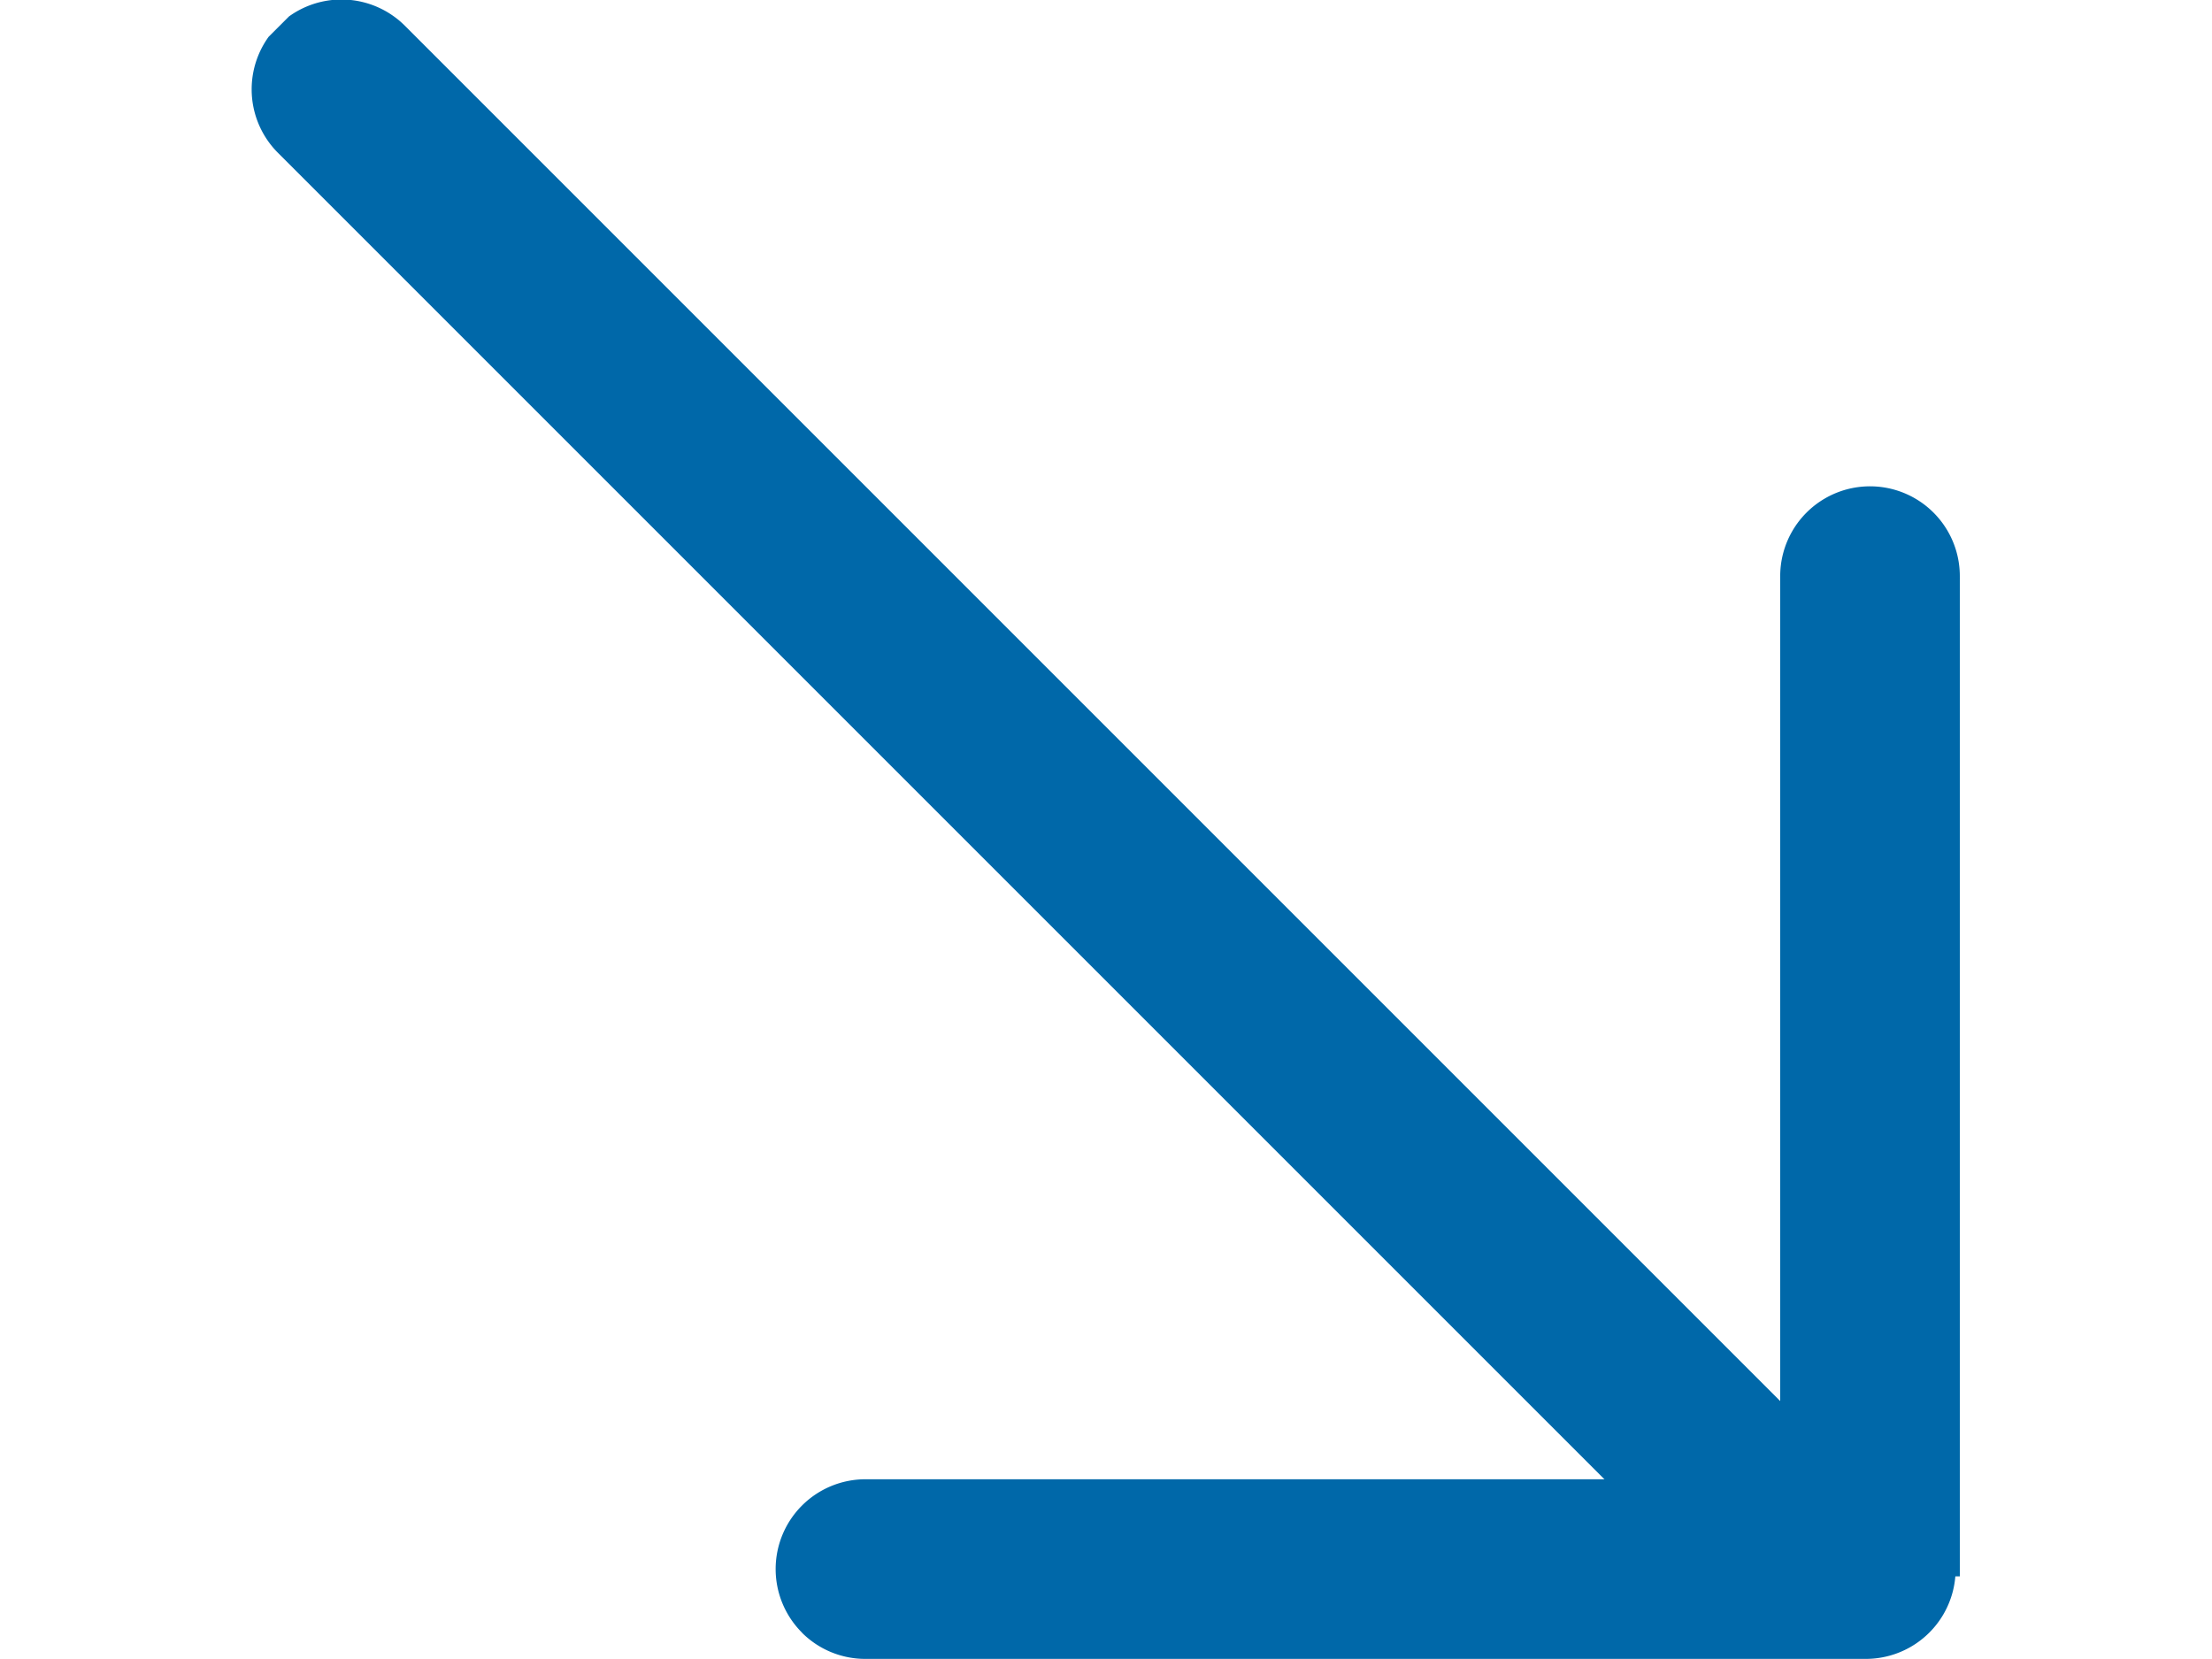
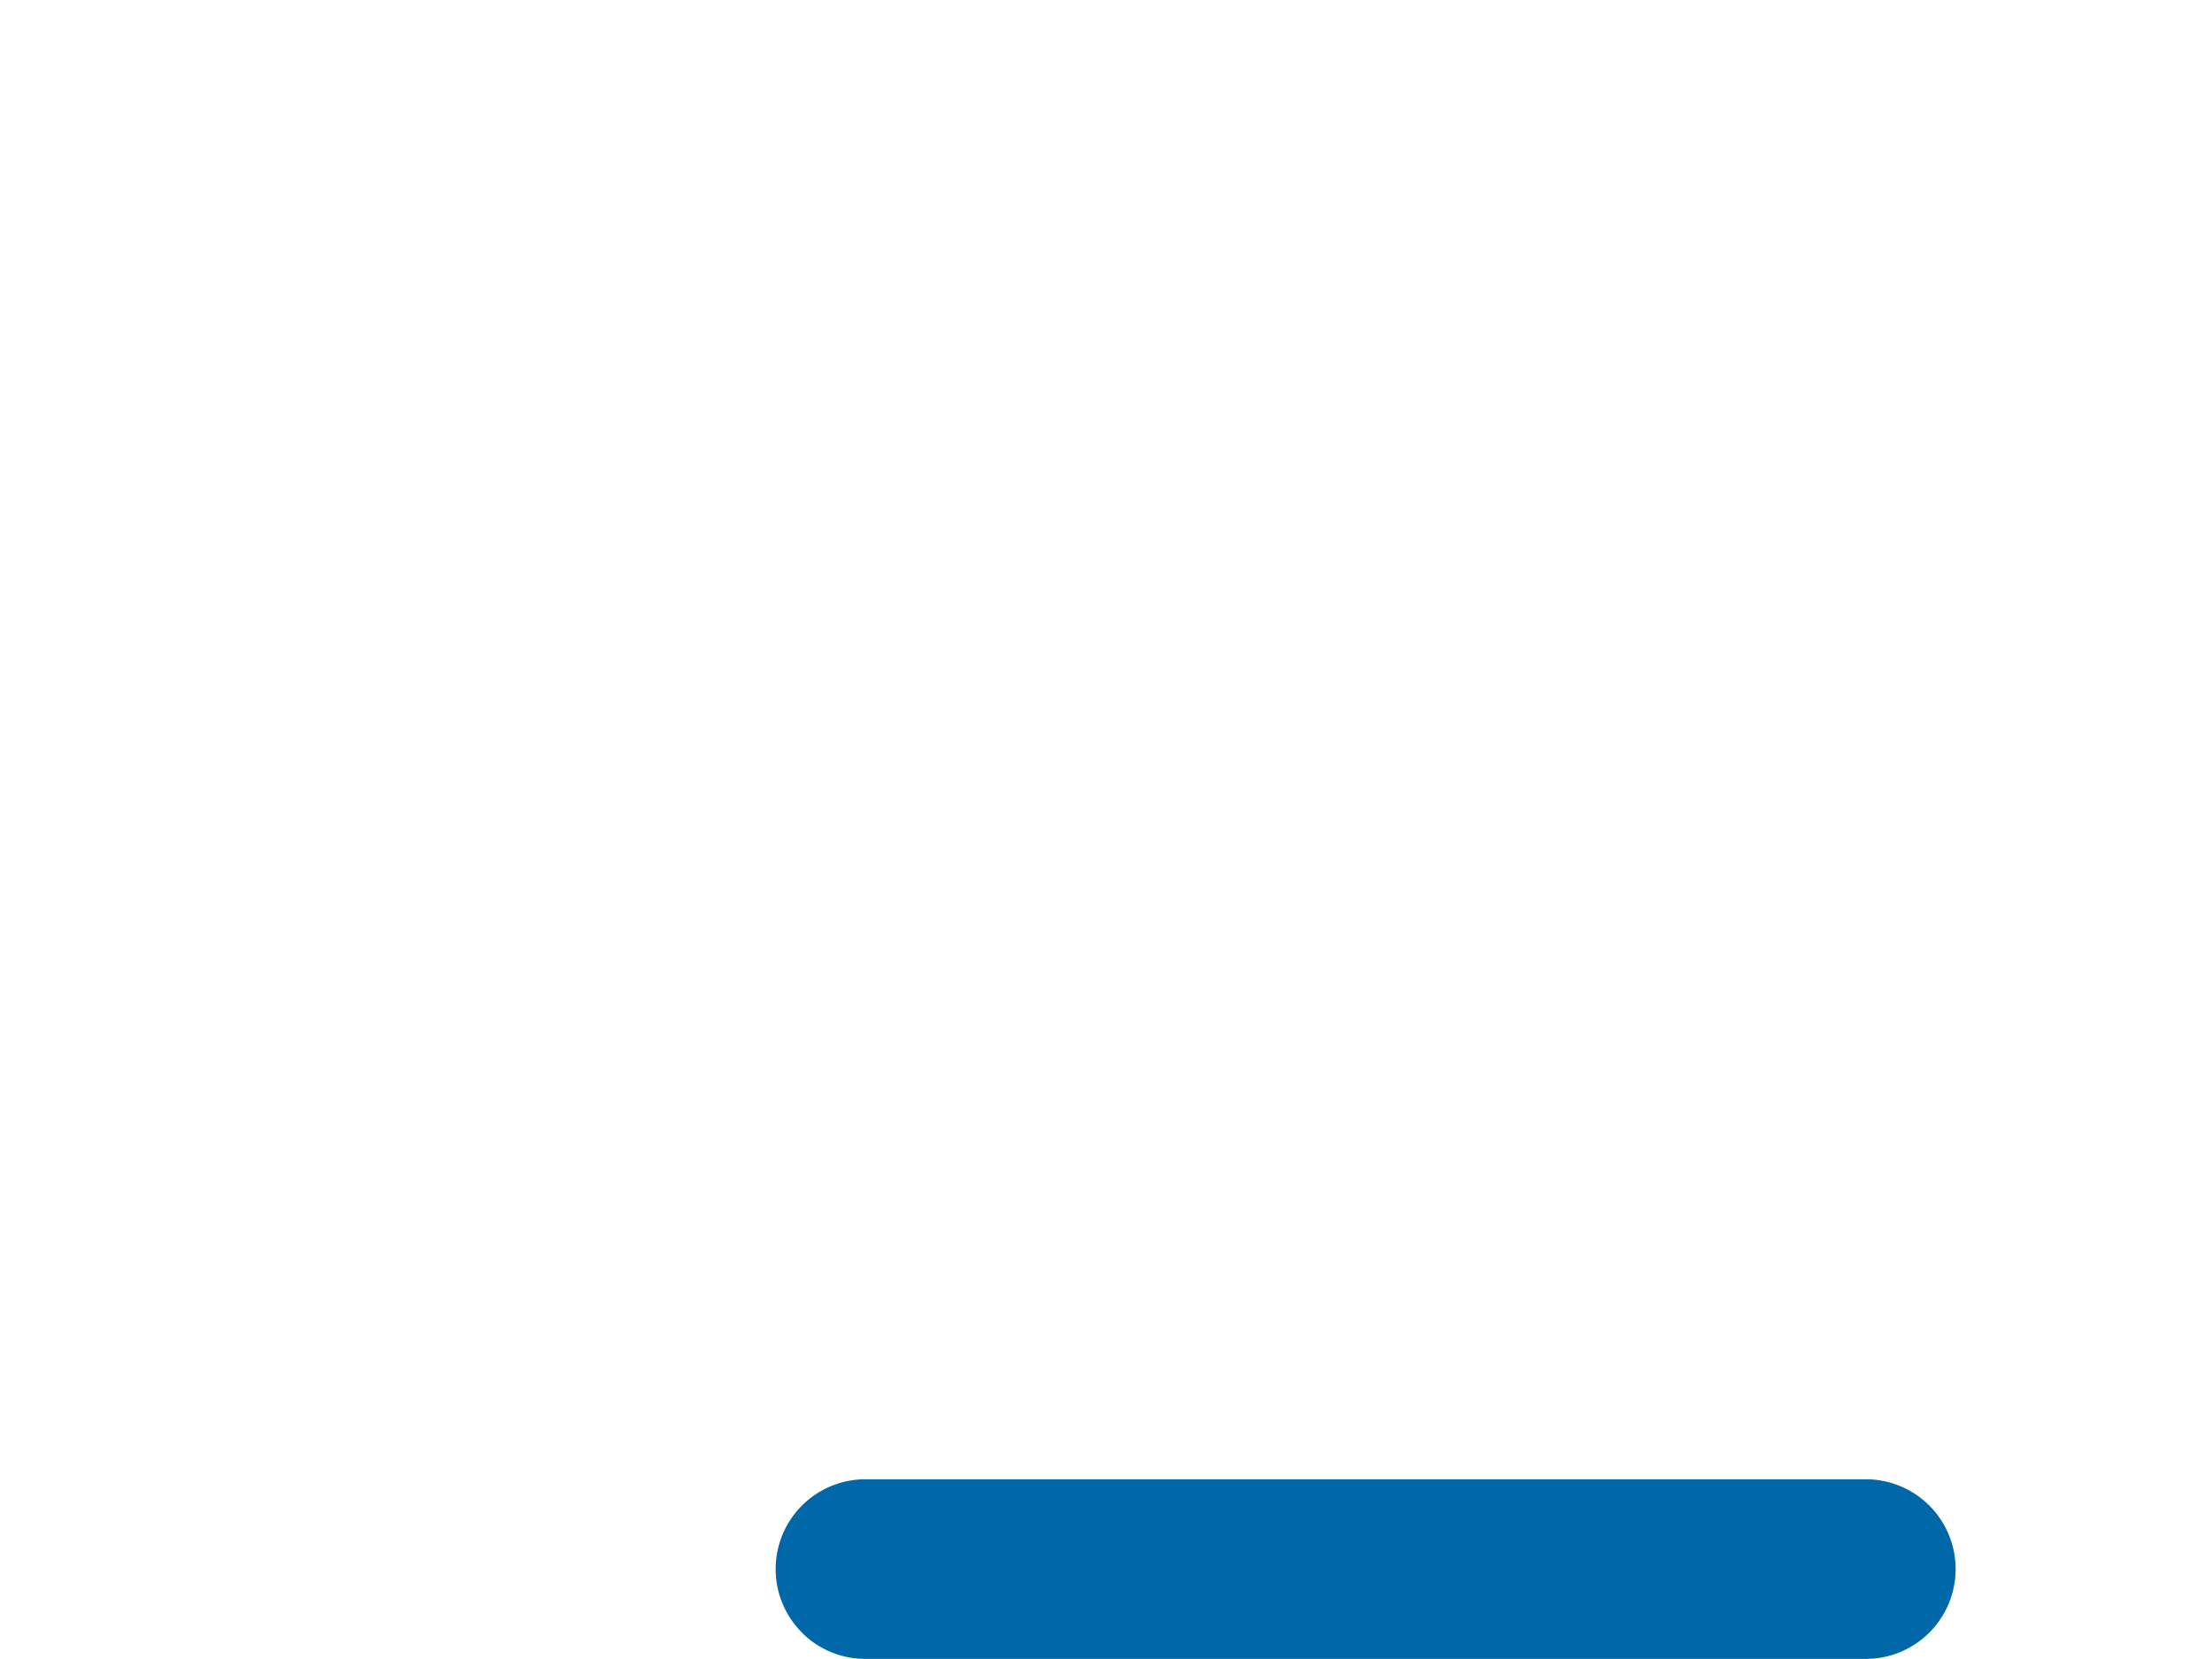
<svg xmlns="http://www.w3.org/2000/svg" id="图层_1" data-name="图层 1" viewBox="0 0 456.34 443.34" width="24" height="18" fill="#0068A9">
  <defs>
    <style>
            .cls-1 {
                fill: #0068A9;
            }

            .cls-2 {
                clip-path: url(#clip-path);
            }
        </style>
    <clipPath id="clip-path" transform="translate(-729.56 -321.02)">
-       <rect class="cls-1" x="746.56" y="232.44" width="426.72" height="615.84" transform="translate(-100.94 837.03) rotate(-45)" />
-     </clipPath>
+       </clipPath>
  </defs>
  <g class="cls-2">
-     <path d="M1130.2,755.6,736.59,362a24,24,0,1,1,33.94-33.94l393.61,393.61a24,24,0,0,1-33.94,33.94Zm0,0" transform="translate(-729.56 -321.02)" />
-     <path d="M1137.9,742.26v-267c0-.16,0-.27,0-.28a24,24,0,1,1,48,0h0v.51a1.76,1.76,0,0,1,0,.23V742.28Zm0,0" transform="translate(-729.56 -321.02)" />
-   </g>
-   <path d="M876.51,757.33a24,24,0,0,1,17-41h267.27a24,24,0,1,1,0,48H893.48a23.91,23.91,0,0,1-17-7Zm0,0" transform="translate(-729.56 -321.02)" />
+     </g>
+   <path d="M876.51,757.33a24,24,0,0,1,17-41h267.27a24,24,0,1,1,0,48H893.48a23.91,23.91,0,0,1-17-7m0,0" transform="translate(-729.56 -321.02)" />
</svg>